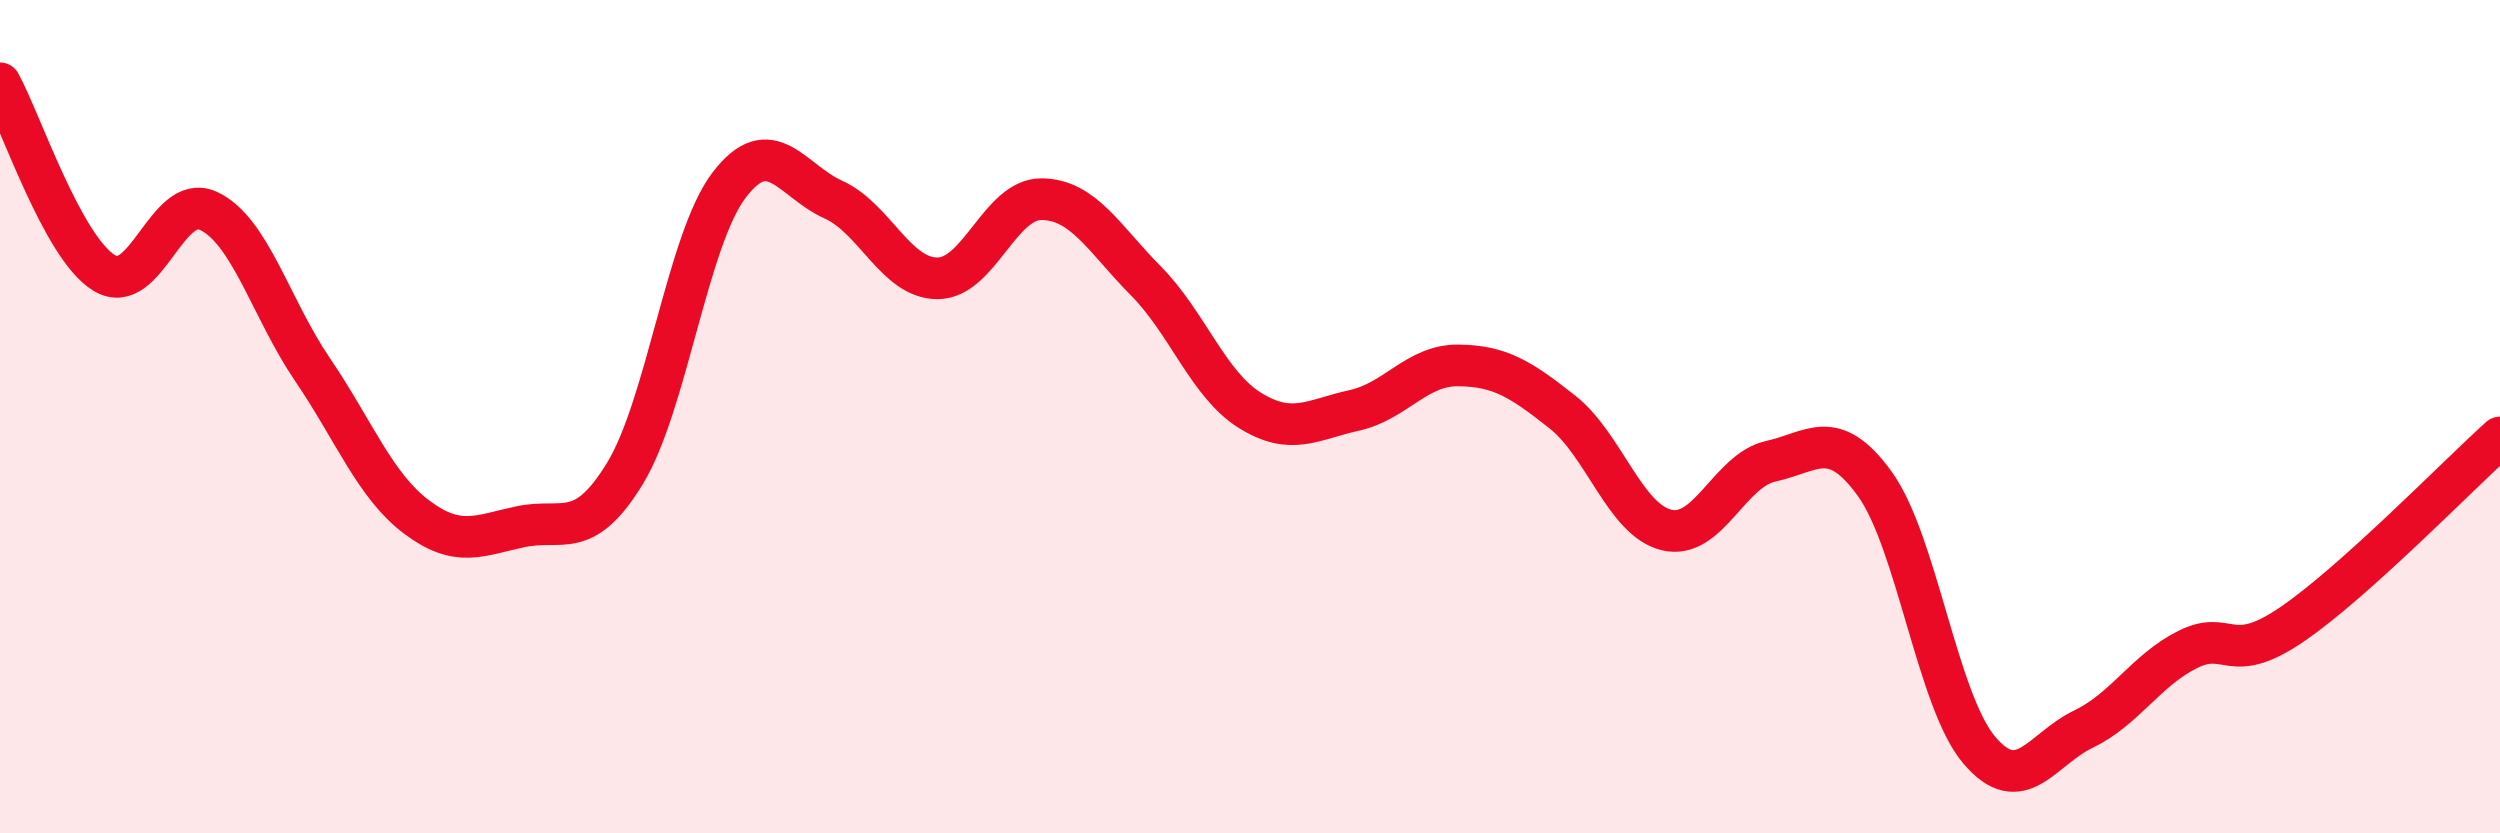
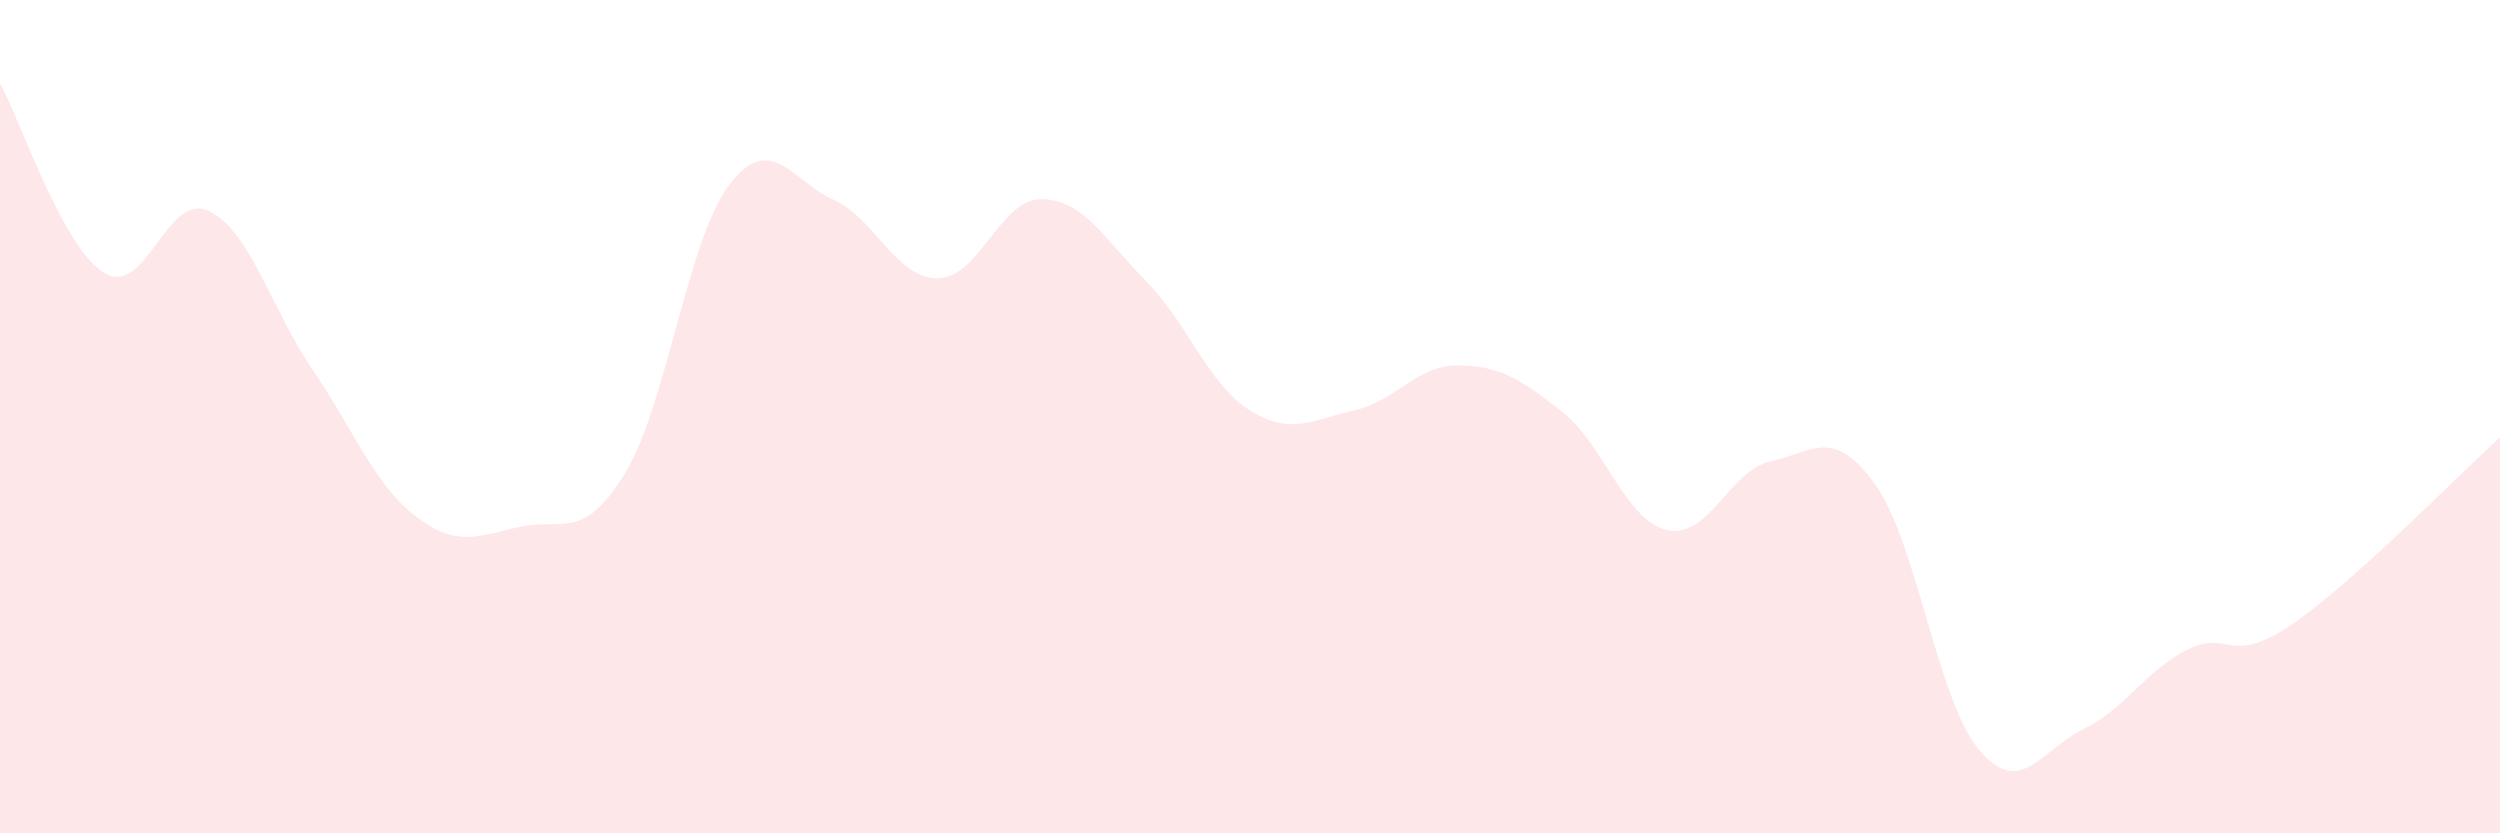
<svg xmlns="http://www.w3.org/2000/svg" width="60" height="20" viewBox="0 0 60 20">
  <path d="M 0,2 C 0.5,2.91 1.5,5.94 2.5,6.55 C 3.5,7.16 4,4.6 5,5.06 C 6,5.52 6.5,7.4 7.5,8.87 C 8.5,10.34 9,11.66 10,12.41 C 11,13.16 11.5,12.85 12.5,12.64 C 13.5,12.43 14,13 15,11.36 C 16,9.72 16.5,5.75 17.5,4.44 C 18.5,3.13 19,4.34 20,4.79 C 21,5.24 21.5,6.68 22.5,6.68 C 23.5,6.68 24,4.77 25,4.78 C 26,4.79 26.5,5.73 27.5,6.74 C 28.5,7.75 29,9.23 30,9.85 C 31,10.47 31.5,10.07 32.5,9.85 C 33.5,9.63 34,8.76 35,8.77 C 36,8.78 36.5,9.1 37.5,9.89 C 38.5,10.68 39,12.48 40,12.72 C 41,12.96 41.5,11.29 42.5,11.07 C 43.5,10.85 44,10.23 45,11.62 C 46,13.01 46.5,16.82 47.5,18 C 48.5,19.18 49,17.98 50,17.5 C 51,17.02 51.5,16.09 52.5,15.59 C 53.5,15.09 53.5,16.01 55,14.99 C 56.5,13.97 59,11.4 60,10.5L60 20L0 20Z" fill="#EB0A25" opacity="0.1" stroke-linecap="round" stroke-linejoin="round" />
-   <path d="M 0,2 C 0.5,2.91 1.5,5.94 2.5,6.55 C 3.5,7.16 4,4.6 5,5.06 C 6,5.52 6.5,7.4 7.5,8.87 C 8.5,10.34 9,11.66 10,12.41 C 11,13.16 11.5,12.85 12.5,12.64 C 13.5,12.43 14,13 15,11.36 C 16,9.72 16.5,5.75 17.5,4.44 C 18.5,3.13 19,4.34 20,4.79 C 21,5.24 21.5,6.68 22.5,6.68 C 23.5,6.68 24,4.77 25,4.78 C 26,4.79 26.5,5.73 27.5,6.74 C 28.5,7.75 29,9.23 30,9.85 C 31,10.47 31.5,10.07 32.5,9.85 C 33.5,9.63 34,8.76 35,8.77 C 36,8.78 36.5,9.1 37.5,9.89 C 38.5,10.68 39,12.48 40,12.72 C 41,12.96 41.5,11.29 42.5,11.07 C 43.5,10.85 44,10.23 45,11.62 C 46,13.01 46.5,16.82 47.5,18 C 48.5,19.18 49,17.98 50,17.5 C 51,17.02 51.5,16.09 52.5,15.59 C 53.5,15.09 53.5,16.01 55,14.99 C 56.5,13.97 59,11.4 60,10.5" stroke="#EB0A25" stroke-width="1" fill="none" stroke-linecap="round" stroke-linejoin="round" />
</svg>